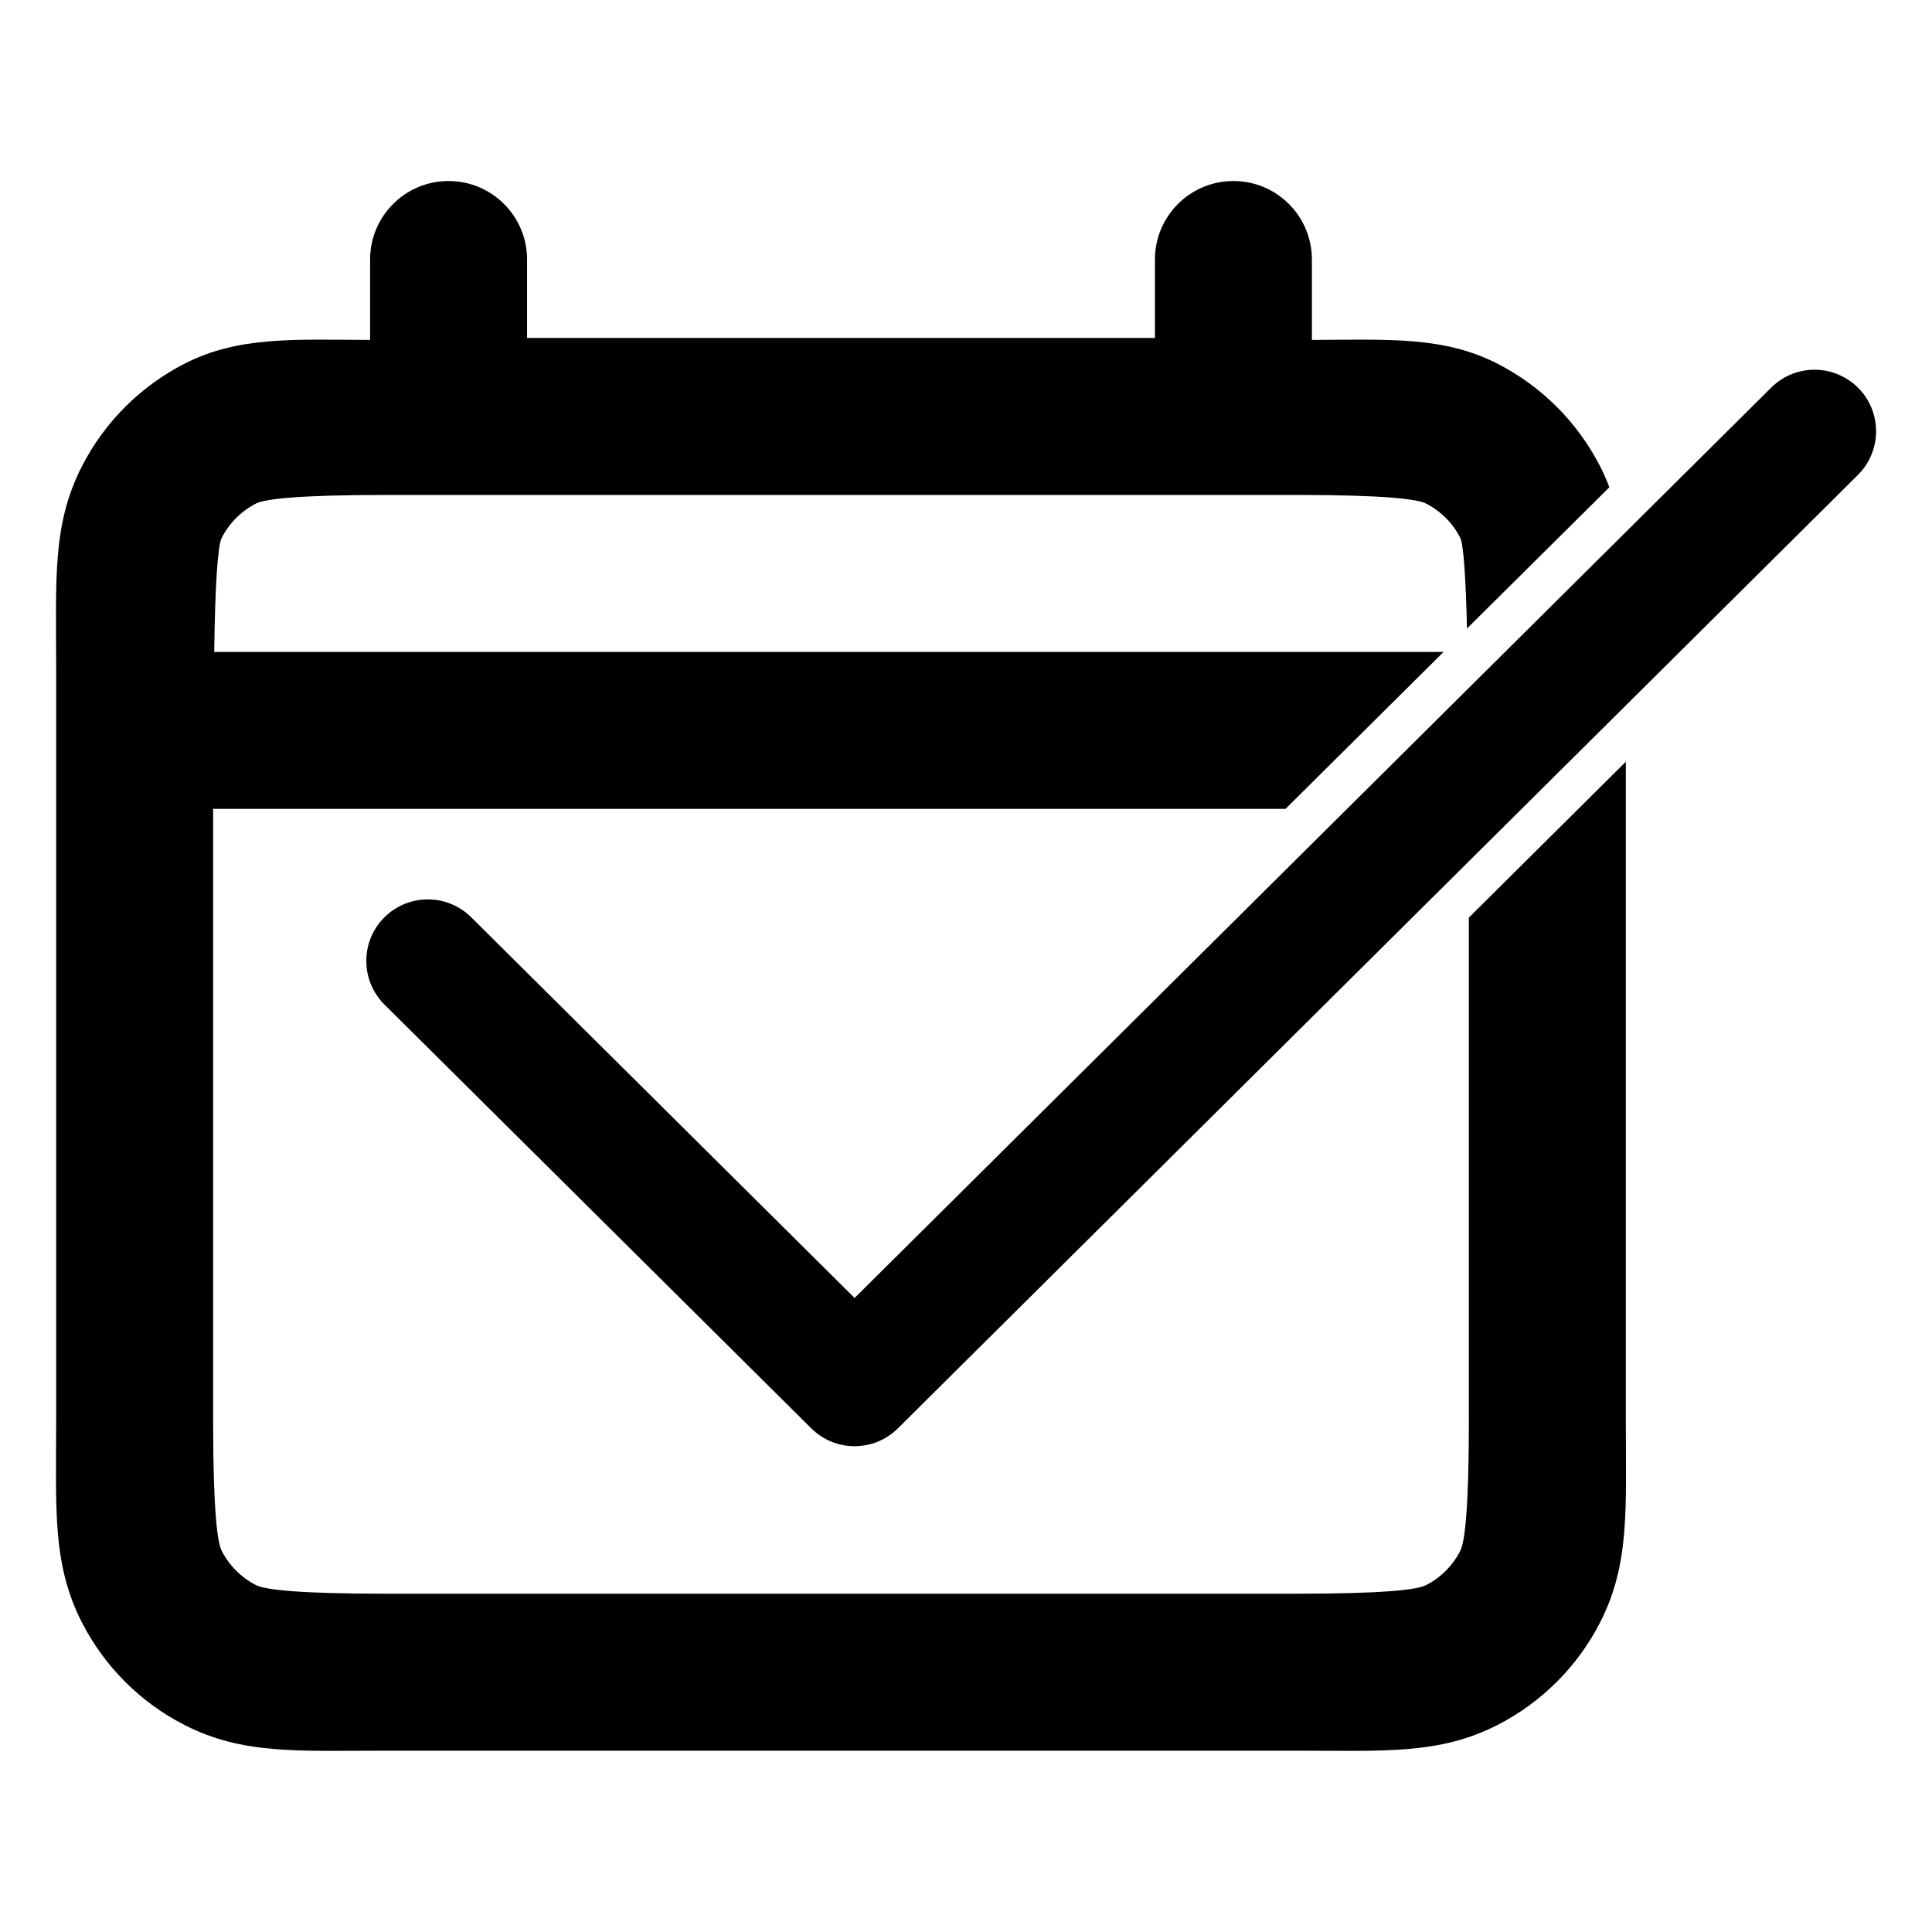
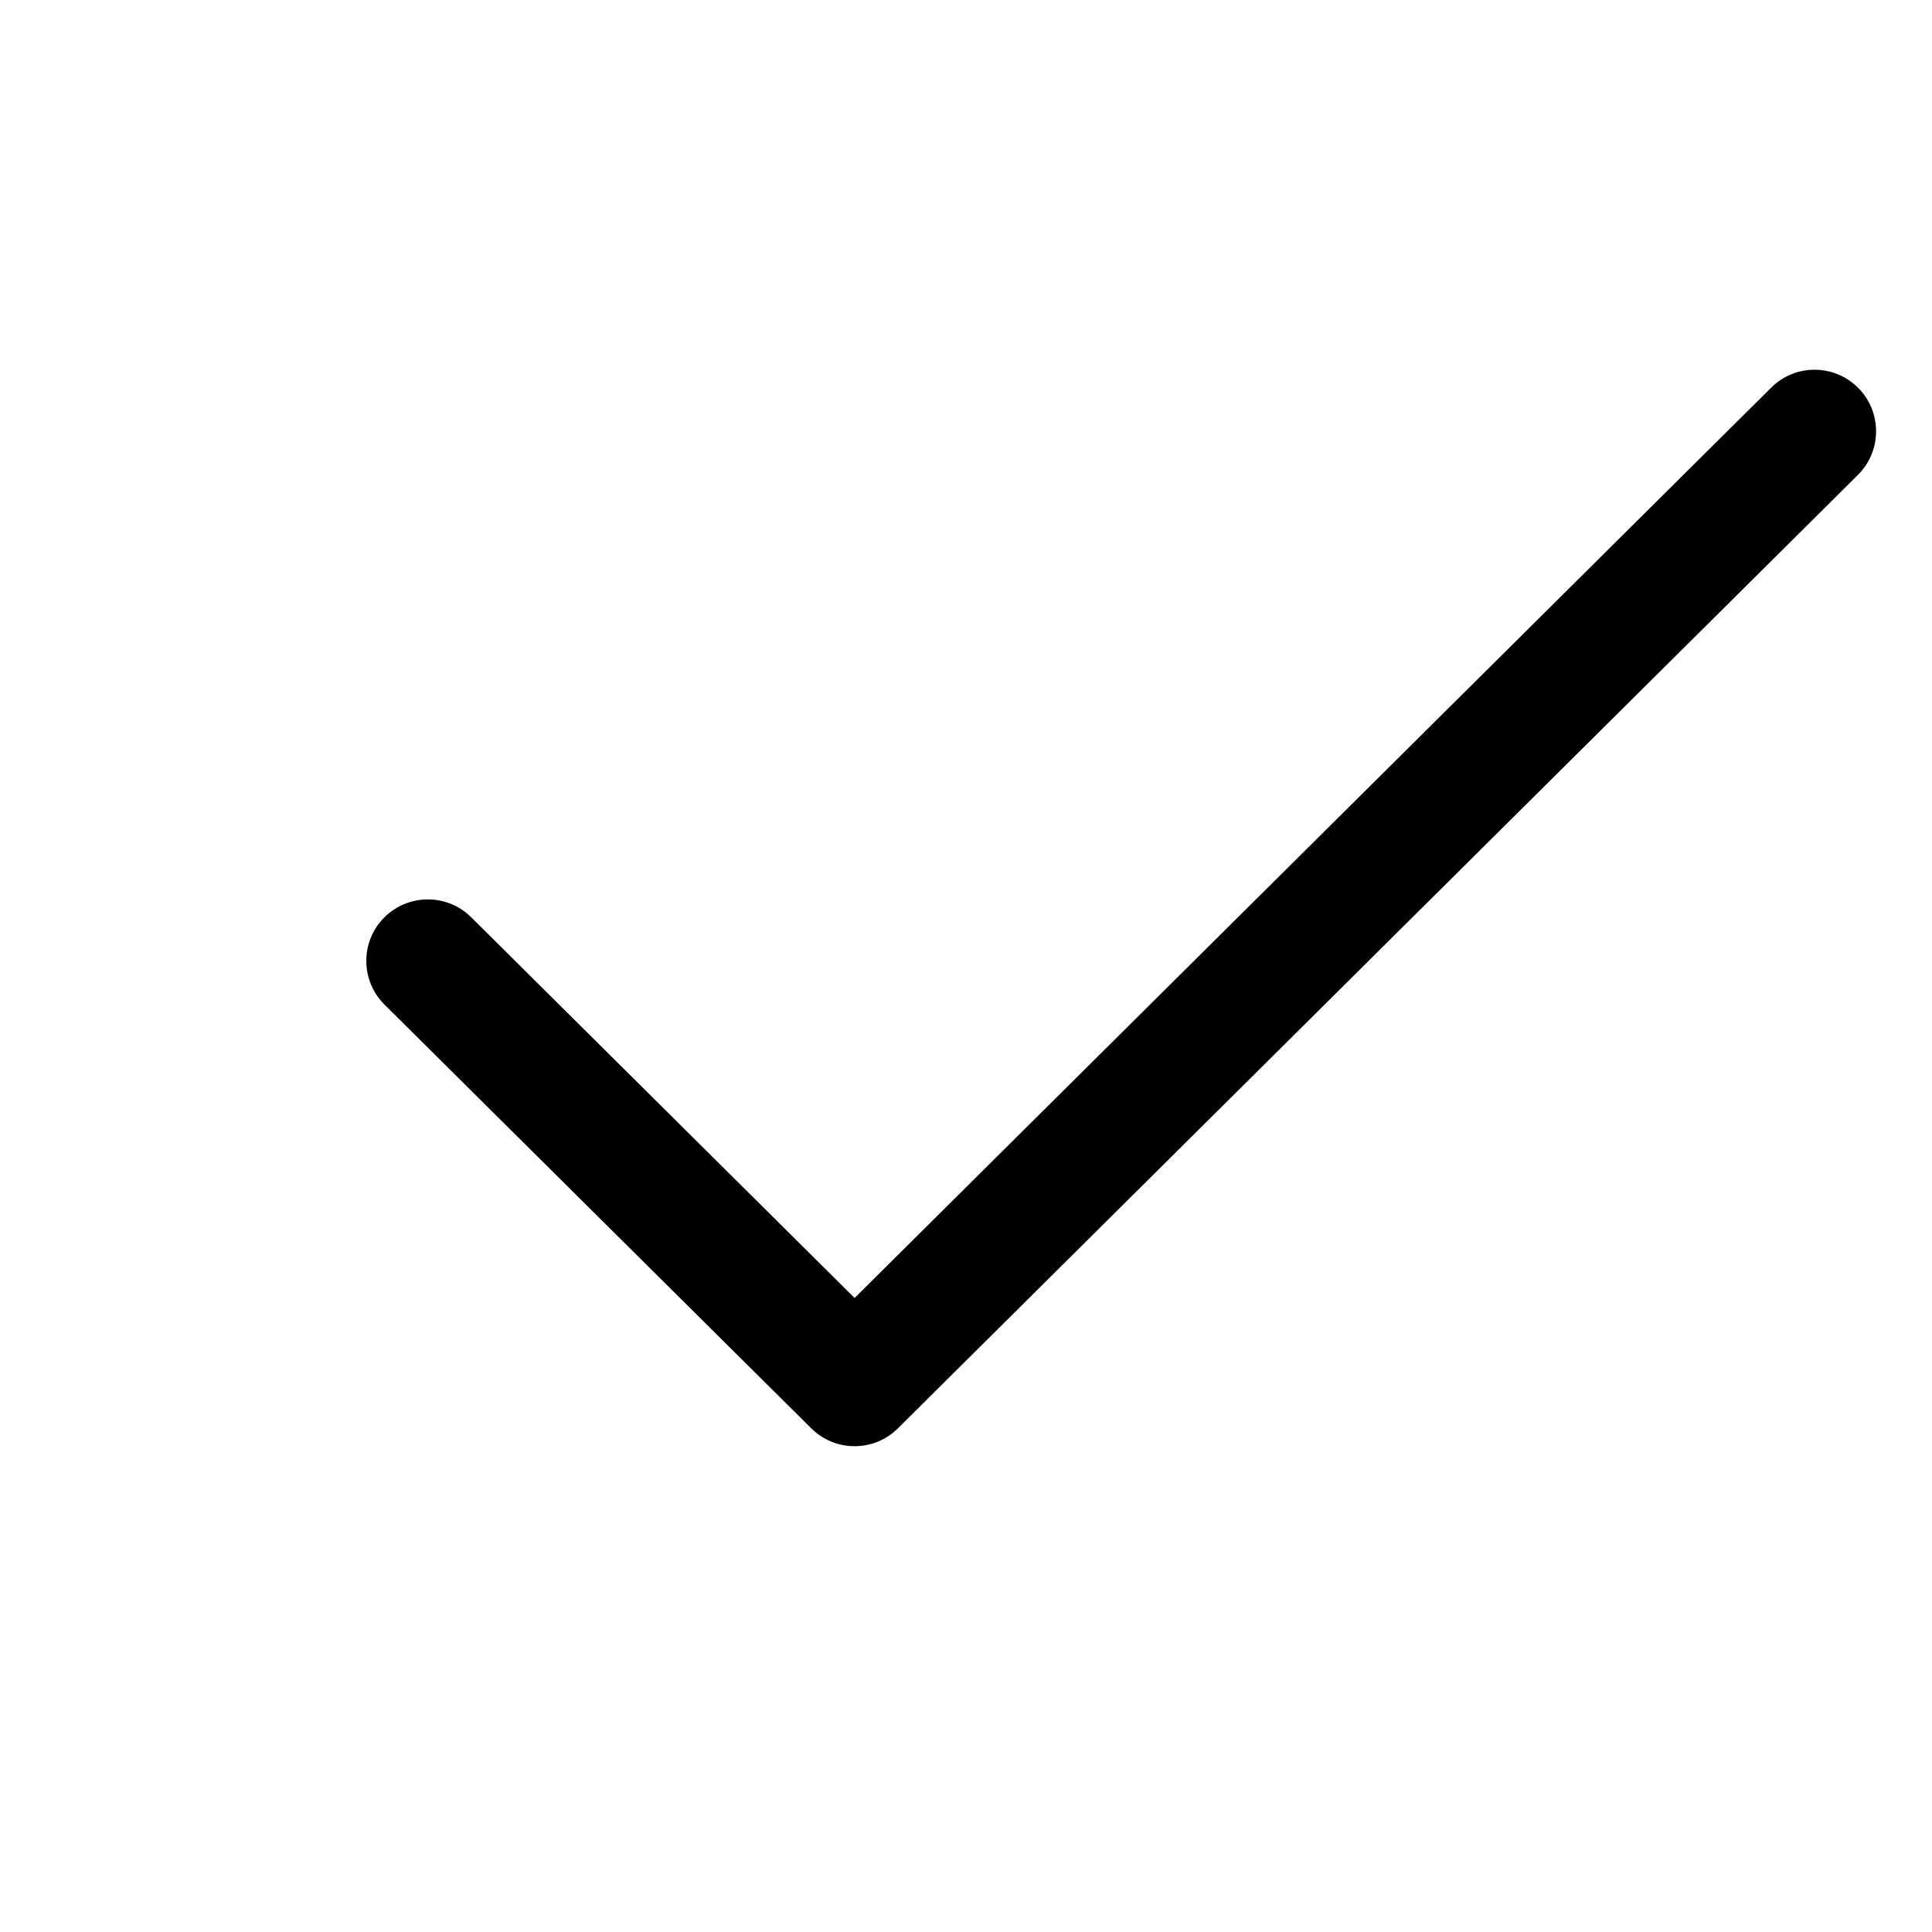
<svg xmlns="http://www.w3.org/2000/svg" width="217.094mm" height="217.094mm" viewBox="0 0 217.094 217.094" version="1.1" id="svg1" xml:space="preserve">
  <defs id="defs1" />
  <g id="layer1" transform="translate(1049.537,-1265.28)">
    <g id="g42" transform="translate(529.889,12.508)">
      <rect style="font-variation-settings:'wght' 400;fill:#ff0000;fill-opacity:0;stroke:#0c8198;stroke-width:0;stroke-linecap:round;stroke-linejoin:round;stroke-dasharray:none;stroke-opacity:1;paint-order:stroke fill markers" id="rect30-2" width="217.094" height="217.094" x="-1579.426" y="1252.771" />
      <g id="g41">
        <g style="fill:none" id="g34" transform="matrix(8.819,0,0,8.819,-1590.753,1255.474)">
-           <path id="path1-2" style="fill:#000000;stroke-linecap:round;stroke-linejoin:round" d="M 7,2 C 6.448,2 6,2.448 6,3 V 4.025 C 5.025,4.021 4.323,3.977 3.639,4.326 3.074,4.614 2.614,5.074 2.326,5.639 1.948,6.381 2,7.079 2,8.199 v 0.801 8.801 c 0,1.12 -0.052,1.818 0.326,2.561 0.288,0.564 0.748,1.025 1.312,1.312 0.742,0.378 1.44,0.326 2.561,0.326 H 17.801 c 1.12,0 1.818,0.052 2.561,-0.326 0.564,-0.288 1.025,-0.748 1.312,-1.312 0.378,-0.742 0.326,-1.44 0.326,-2.561 V 9.399 L 20,11.385 v 6.416 c 0,1.12 -0.052,1.539 -0.109,1.652 -0.096,0.188 -0.249,0.342 -0.437,0.438 -0.113,0.058 -0.532,0.109 -1.652,0.109 H 6.199 c -1.12,0 -1.539,-0.052 -1.652,-0.109 C 4.359,19.795 4.205,19.641 4.109,19.453 4.052,19.34 4,18.921 4,17.801 V 10 H 17.664 L 19.678,8 H 4.014 C 4.024,7.158 4.059,6.646 4.109,6.547 4.205,6.359 4.359,6.205 4.547,6.109 4.66,6.052 5.079,6 6.199,6 H 7 17 17.801 c 1.12,0 1.539,0.052 1.652,0.109 0.188,0.096 0.342,0.249 0.437,0.437 0.043,0.085 0.071,0.523 0.086,1.156 L 21.79,5.902 C 21.757,5.814 21.719,5.727 21.674,5.639 21.386,5.074 20.926,4.614 20.361,4.326 19.677,3.977 18.975,4.021 18,4.025 V 3 C 18,2.448 17.552,2 17,2 16.448,2 16,2.448 16,3 V 4 H 8 V 3 c 1.08e-5,-0.552 -0.448,-1 -1,-1 z" />
-         </g>
+           </g>
        <g style="fill:#000000;fill-opacity:1;stroke-width:1.419;stroke-dasharray:none" id="g2-1-1-9" transform="matrix(9.739,0,0,9.739,-1570.308,1237.929)">
          <g id="g27-1-9-4" style="fill:#000000;fill-opacity:1">
            <path id="path1-8-0-2-1" style="fill:#000000;fill-opacity:1;stroke-linecap:round;stroke-linejoin:round" d="M 20.003,5.79 C 19.814,5.789 19.634,5.863 19.5,5.996 L 8.924,16.5 4.5,12.107 c -0.278,-0.276 -0.728,-0.274 -1.004,0.004 -0.276,0.278 -0.274,0.728 0.004,1.004 l 4.924,4.889 c 0.277,0.275 0.723,0.275 1,0 L 20.5,7.004 C 20.778,6.728 20.78,6.278 20.504,6 20.371,5.866 20.191,5.791 20.003,5.79 Z" />
          </g>
        </g>
      </g>
    </g>
  </g>
</svg>